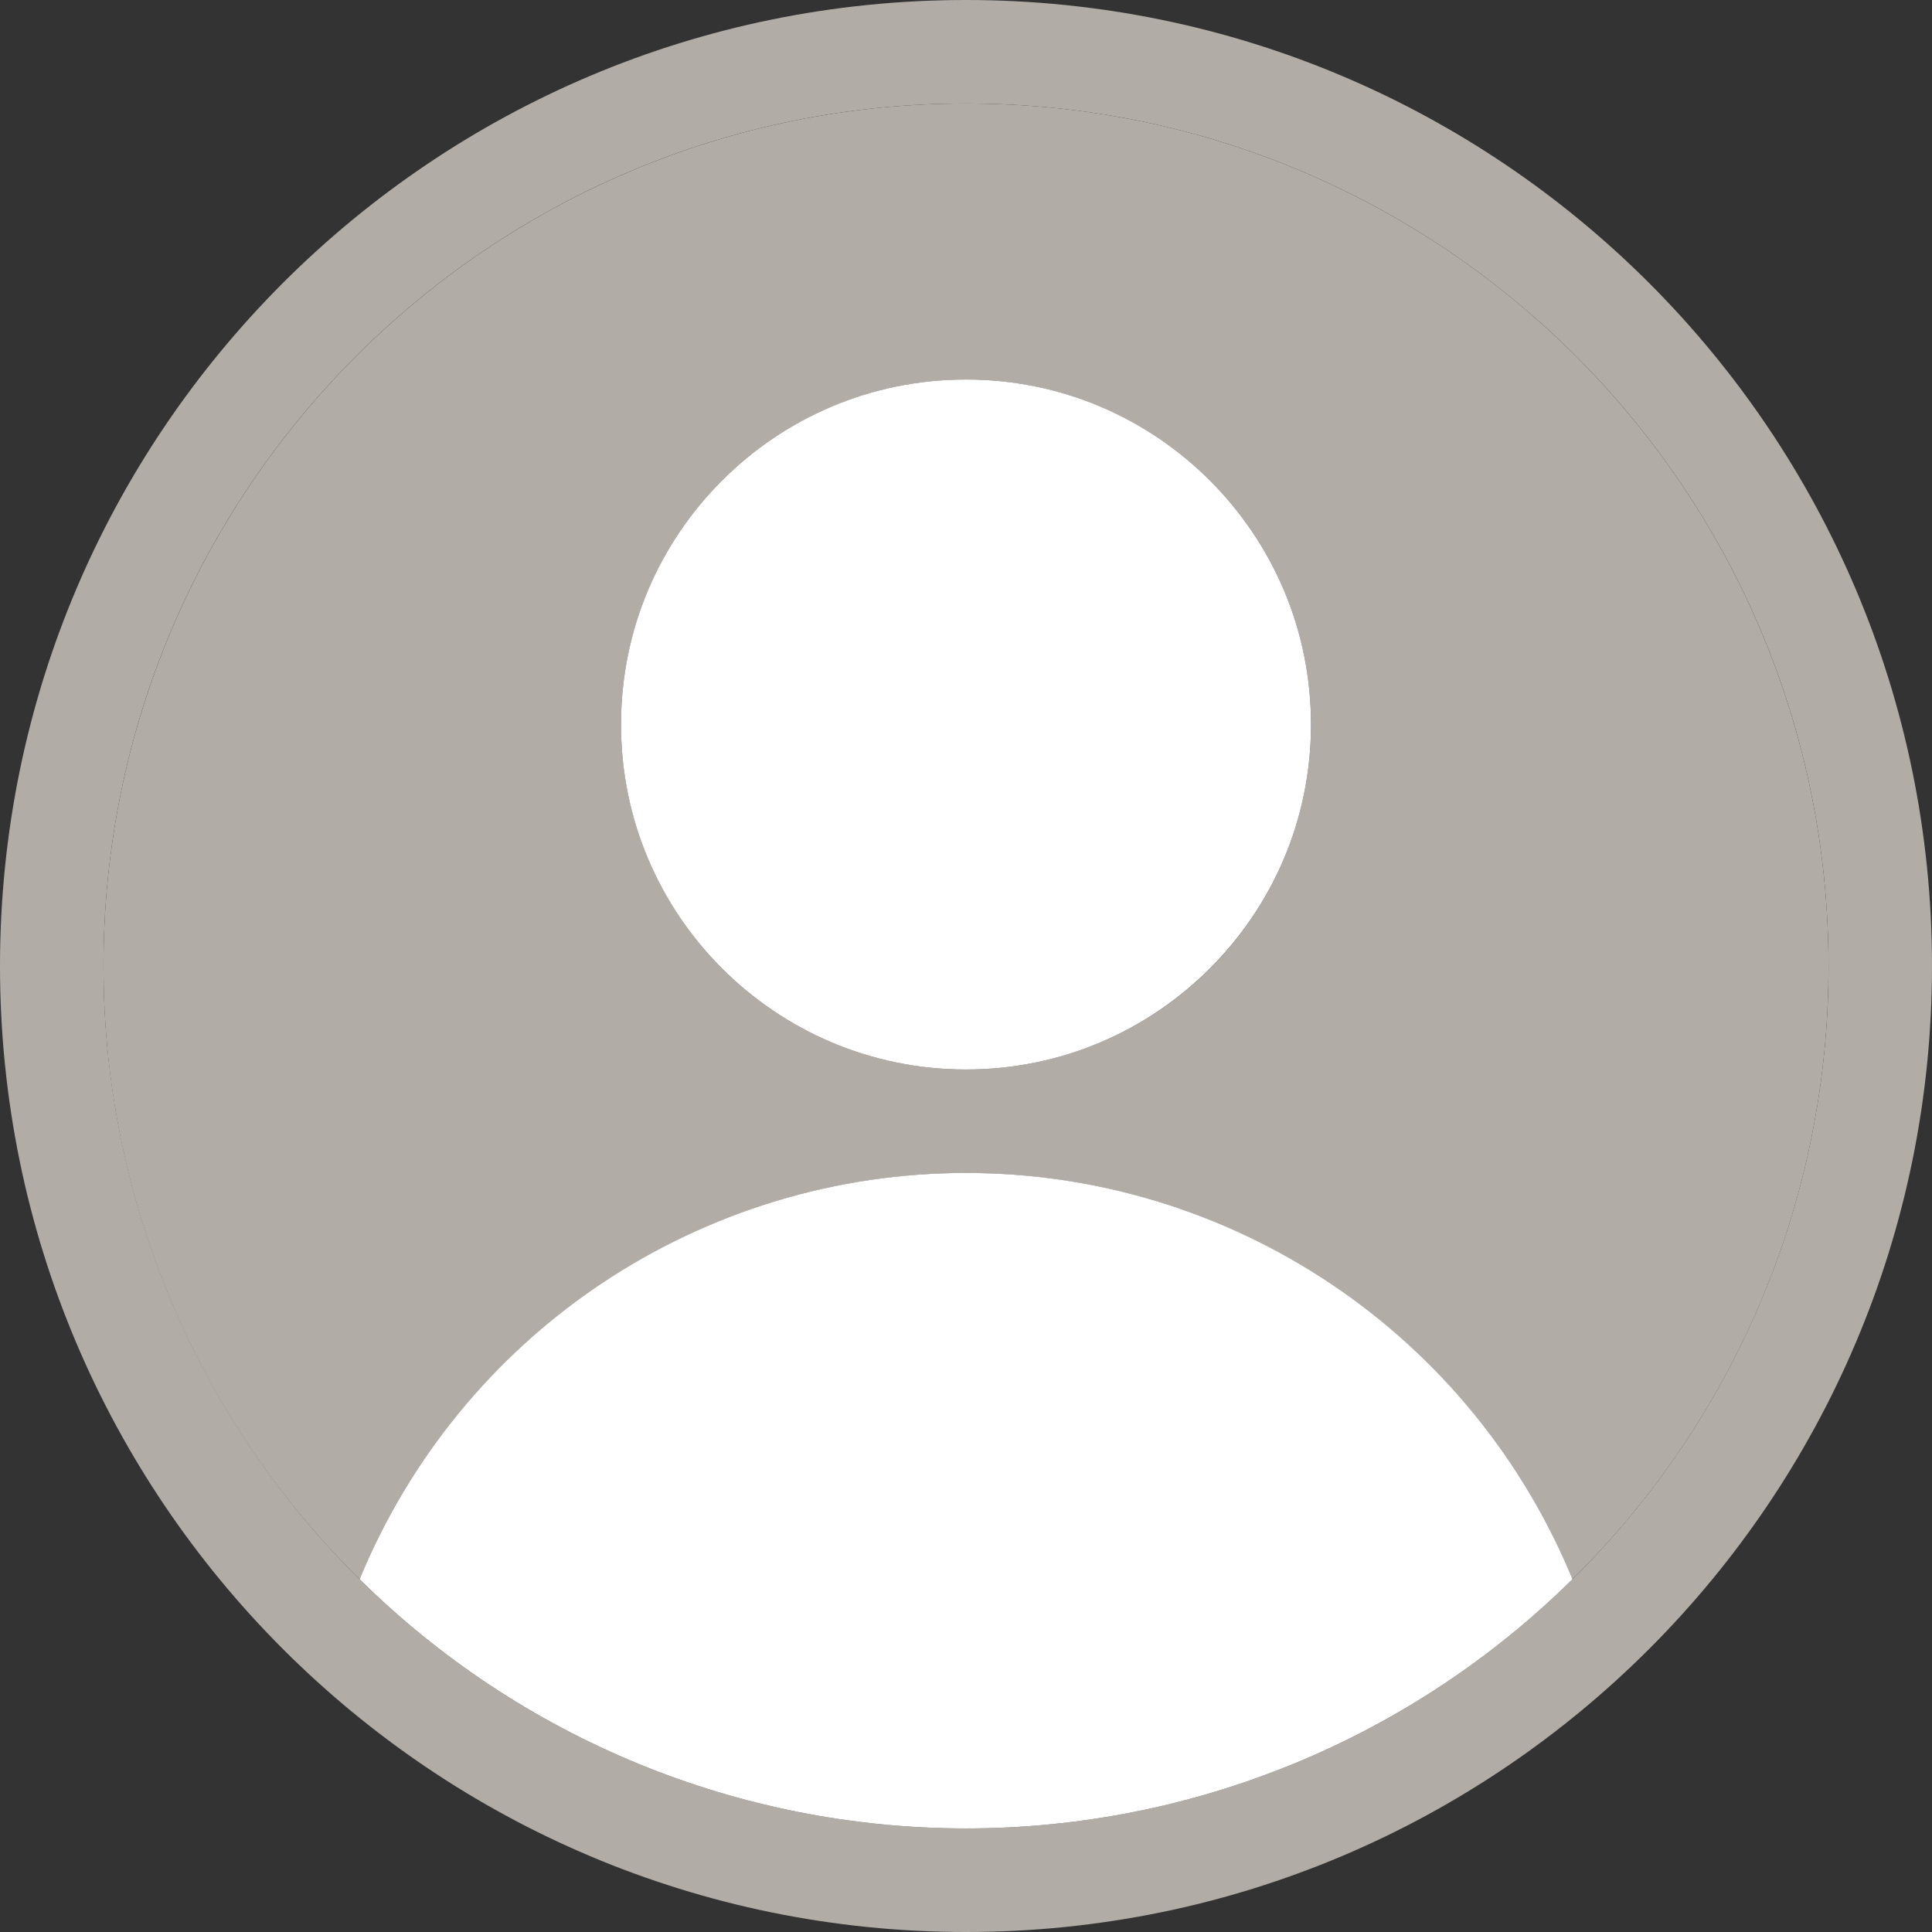
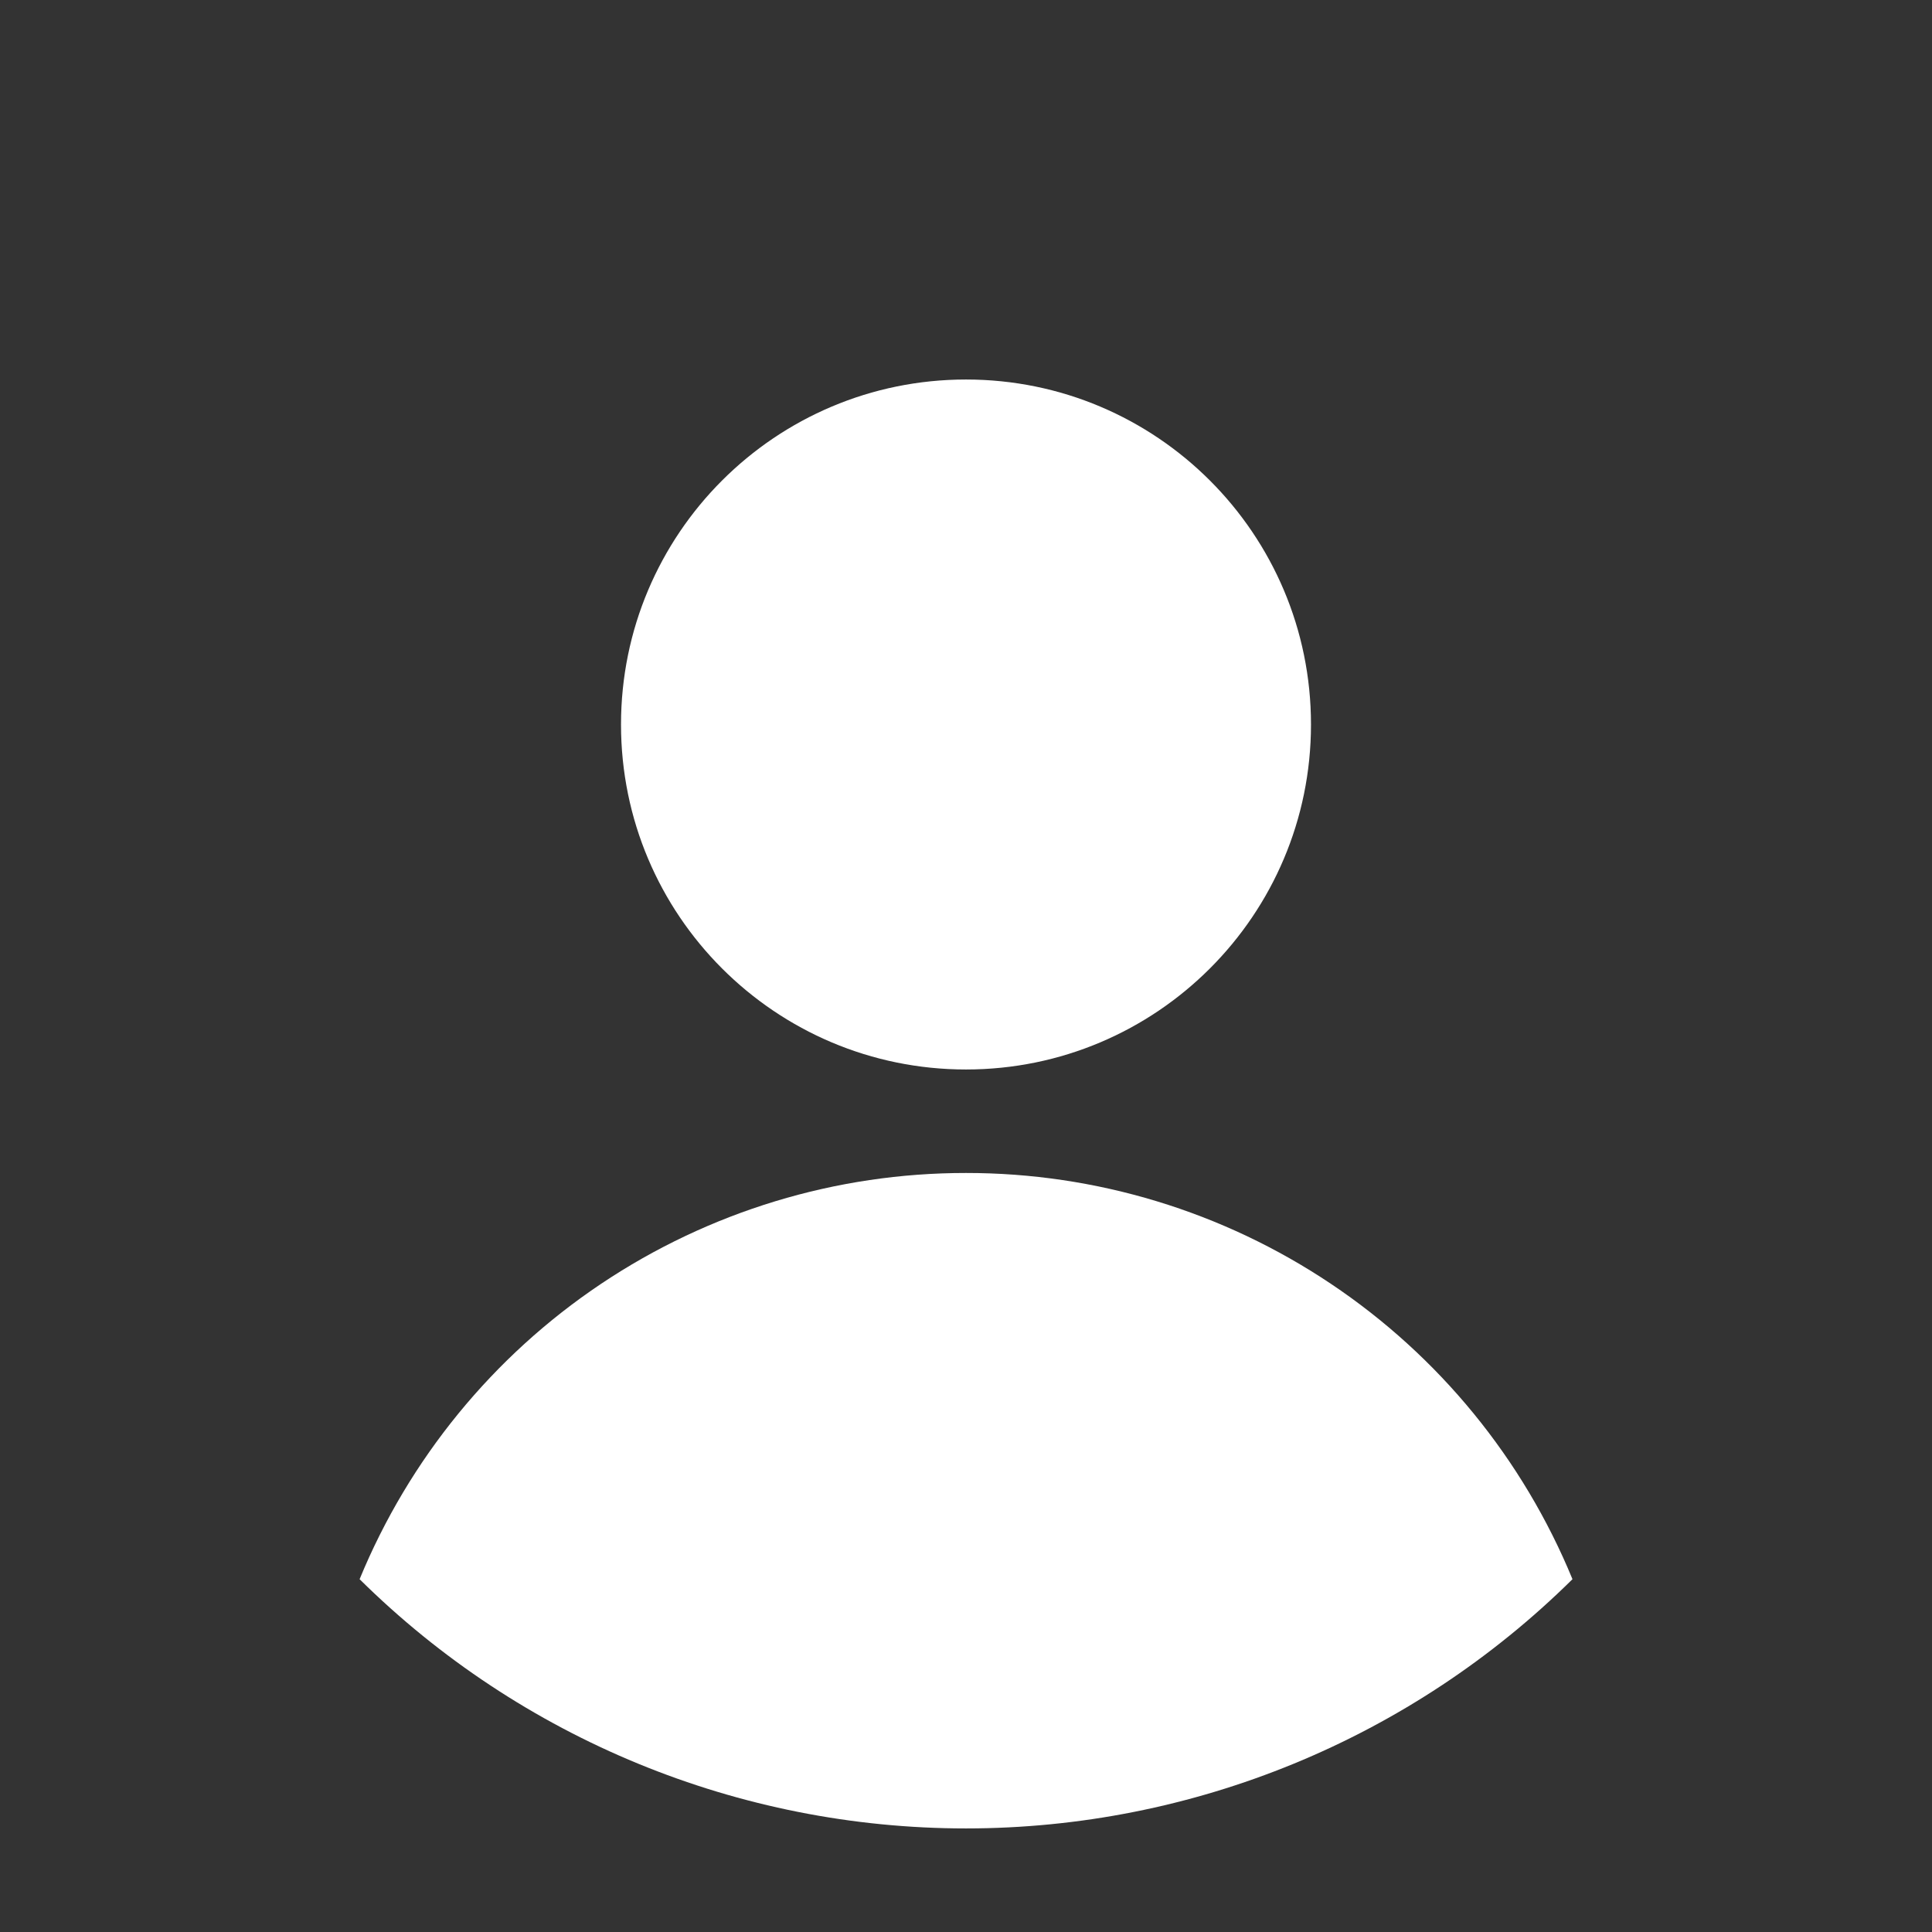
<svg xmlns="http://www.w3.org/2000/svg" width="23" height="23" viewBox="0 0 23 23" fill="none">
  <rect x="0" y="0" width="23" height="23" fill="#333333" stroke="none" />
-   <path d="M11.5 1.232C5.83 1.232 1.232 5.83 1.232 11.5C1.231 12.859 1.499 14.204 2.023 15.457C2.546 16.711 3.314 17.847 4.281 18.801C4.87 17.37 5.87 16.147 7.156 15.286C8.441 14.424 9.953 13.965 11.5 13.965C13.047 13.965 14.56 14.424 15.845 15.286C17.13 16.147 18.131 17.37 18.719 18.801C19.687 17.847 20.454 16.711 20.978 15.457C21.501 14.204 21.77 12.859 21.768 11.5C21.768 5.83 17.171 1.232 11.5 1.232ZM11.5 12.732C10.688 12.732 9.894 12.492 9.218 12.04C8.543 11.589 8.017 10.947 7.706 10.197C7.395 9.447 7.314 8.621 7.472 7.824C7.631 7.027 8.022 6.295 8.596 5.721C9.17 5.147 9.902 4.756 10.699 4.597C11.496 4.439 12.322 4.52 13.072 4.831C13.822 5.142 14.464 5.668 14.915 6.343C15.367 7.019 15.607 7.813 15.607 8.625C15.607 9.715 15.175 10.759 14.405 11.53C13.634 12.3 12.59 12.732 11.5 12.732Z" fill="#B1ADA6" />
-   <path d="M11.5 0C5.149 0 0 5.149 0 11.5C0 17.851 5.149 23 11.5 23C17.851 23 23 17.851 23 11.5C23 5.149 17.851 0 11.5 0ZM18.719 18.801C17.279 20.225 15.449 21.192 13.46 21.578C11.472 21.965 9.413 21.755 7.544 20.974C5.675 20.194 4.078 18.878 2.955 17.192C1.832 15.506 1.232 13.526 1.232 11.5C1.232 5.829 5.829 1.232 11.5 1.232C17.171 1.232 21.768 5.829 21.768 11.5C21.77 12.858 21.501 14.204 20.977 15.457C20.454 16.71 19.686 17.847 18.719 18.801Z" fill="#B1ADA6" />
  <path d="M11.5 12.732C13.768 12.732 15.607 10.893 15.607 8.625C15.607 6.356 13.768 4.518 11.5 4.518C9.231 4.518 7.393 6.356 7.393 8.625C7.393 10.893 9.231 12.732 11.5 12.732Z" fill="white" />
  <path d="M11.5 13.964C9.953 13.963 8.441 14.423 7.155 15.284C5.87 16.145 4.87 17.369 4.281 18.8C6.203 20.701 8.797 21.767 11.5 21.767C14.203 21.767 16.797 20.701 18.72 18.8C18.131 17.369 17.131 16.145 15.845 15.284C14.56 14.423 13.048 13.963 11.5 13.964Z" fill="white" />
</svg>